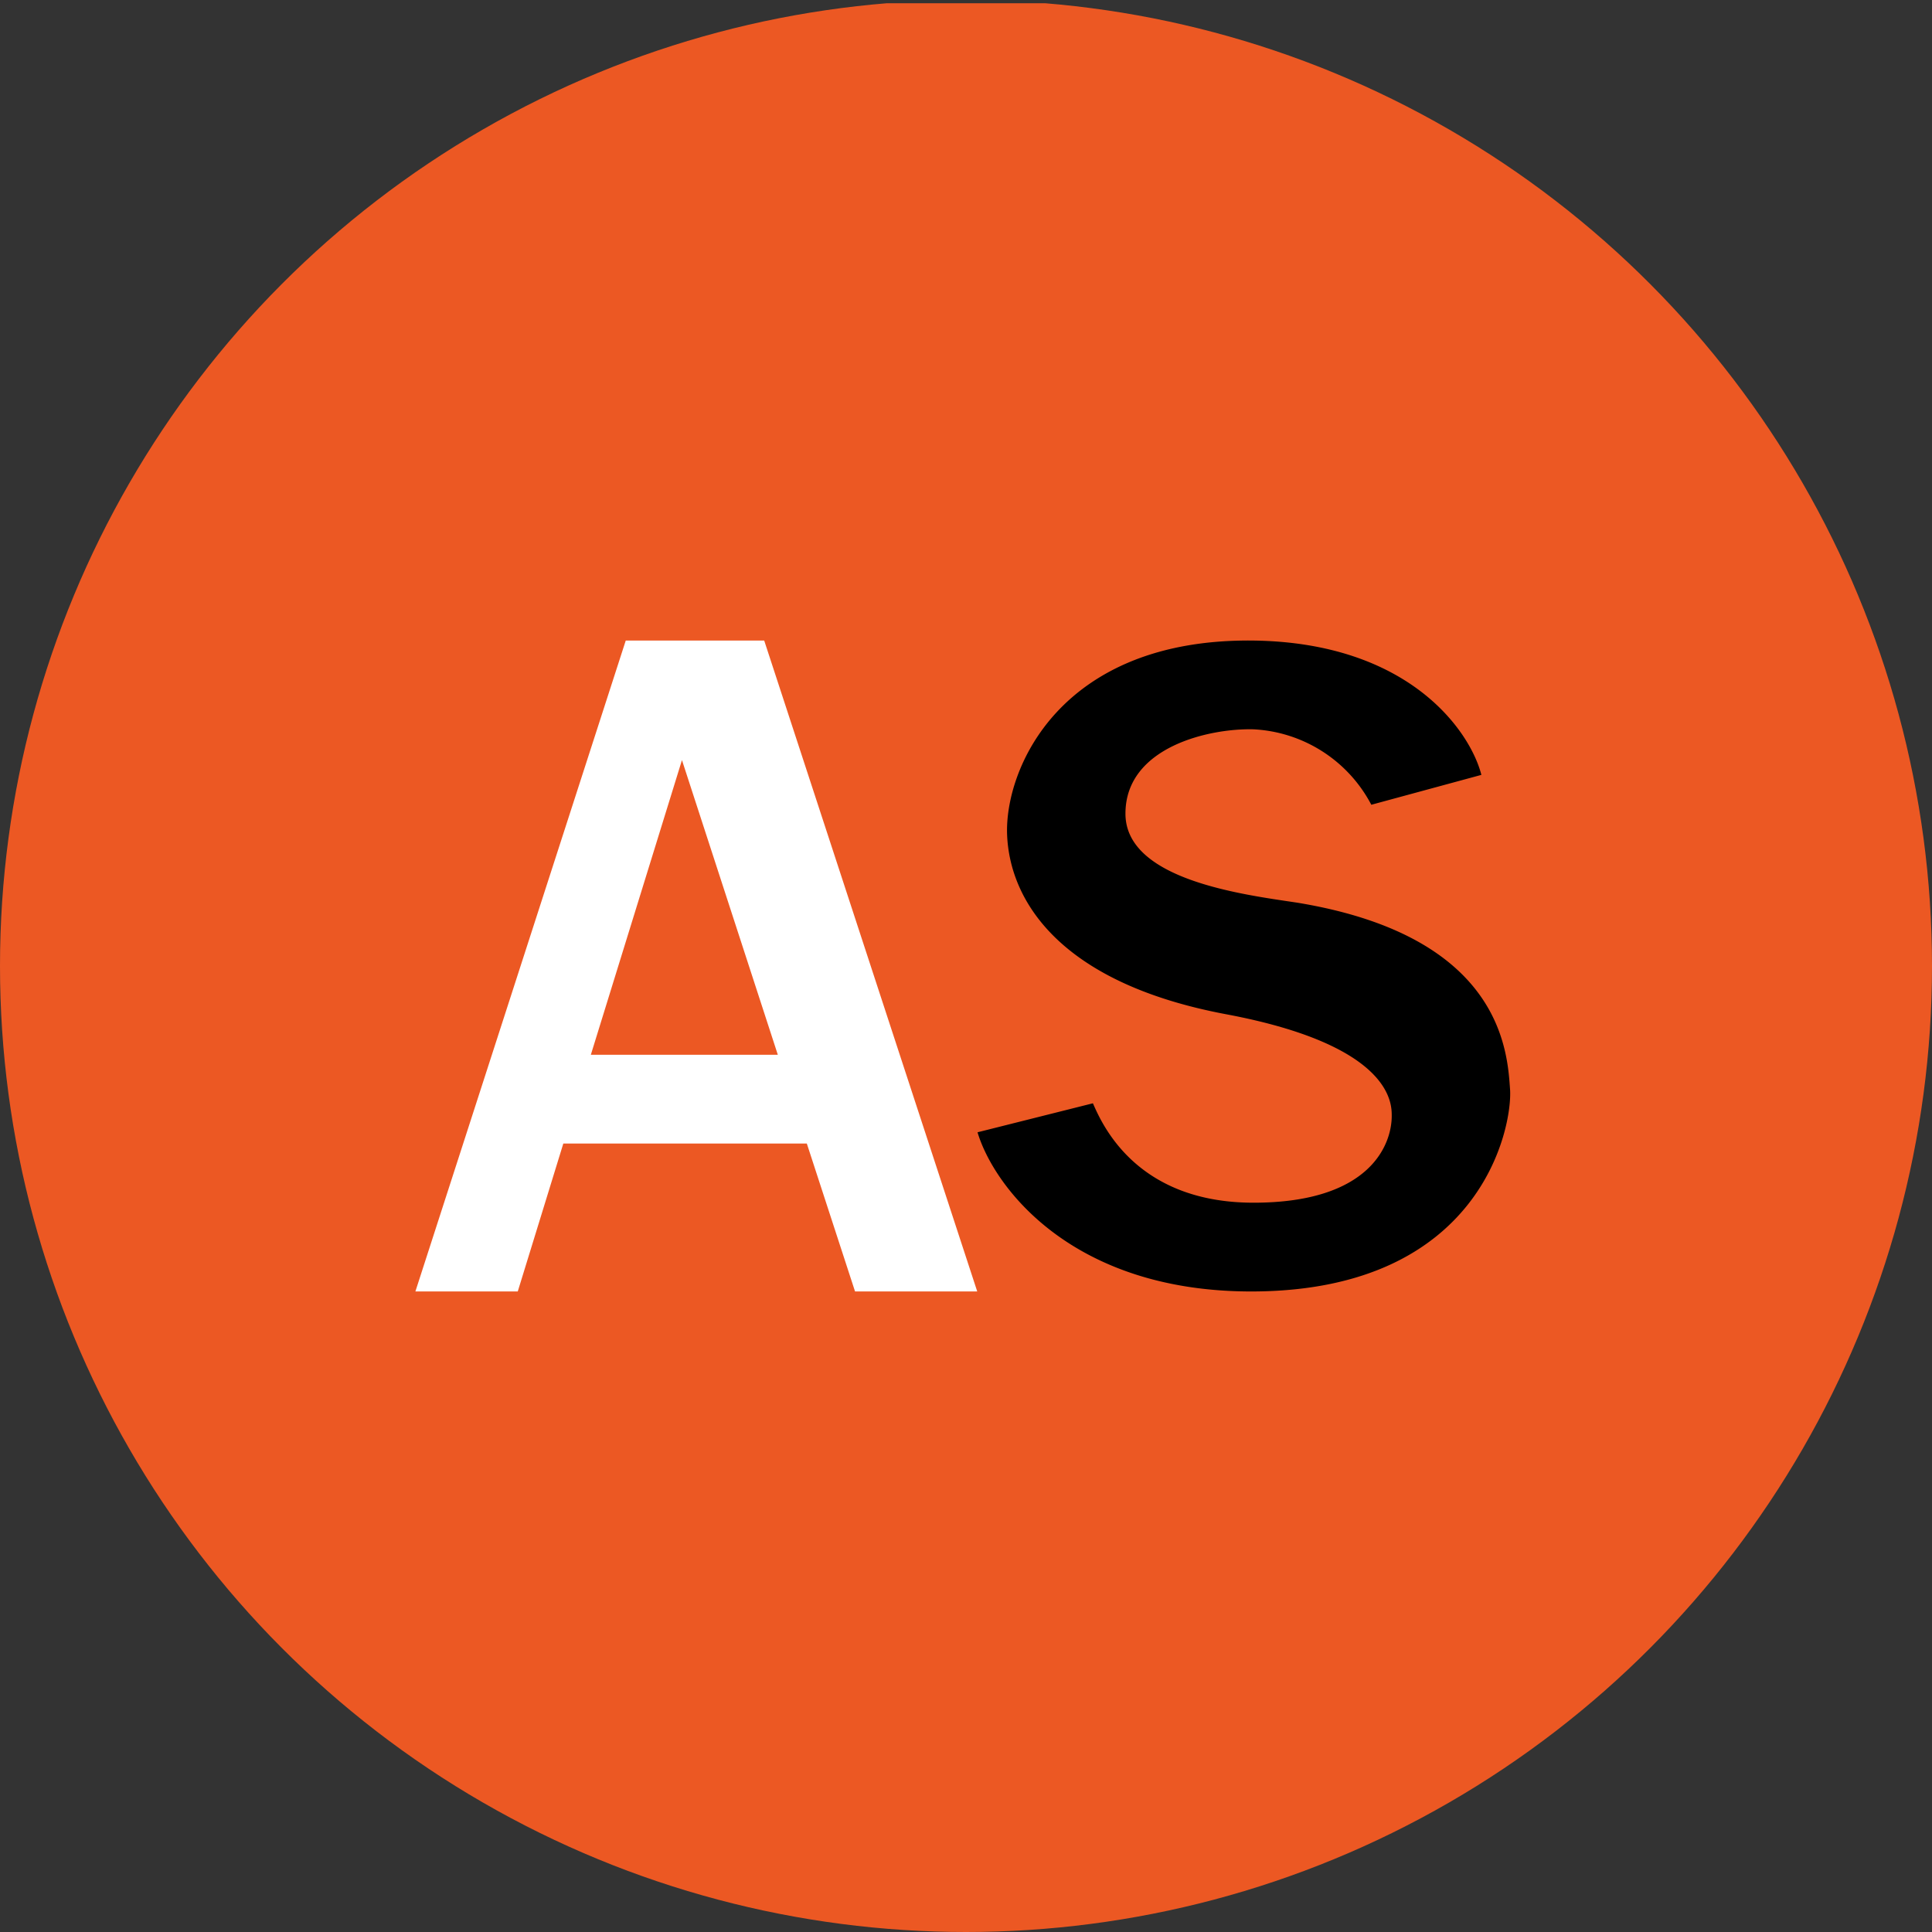
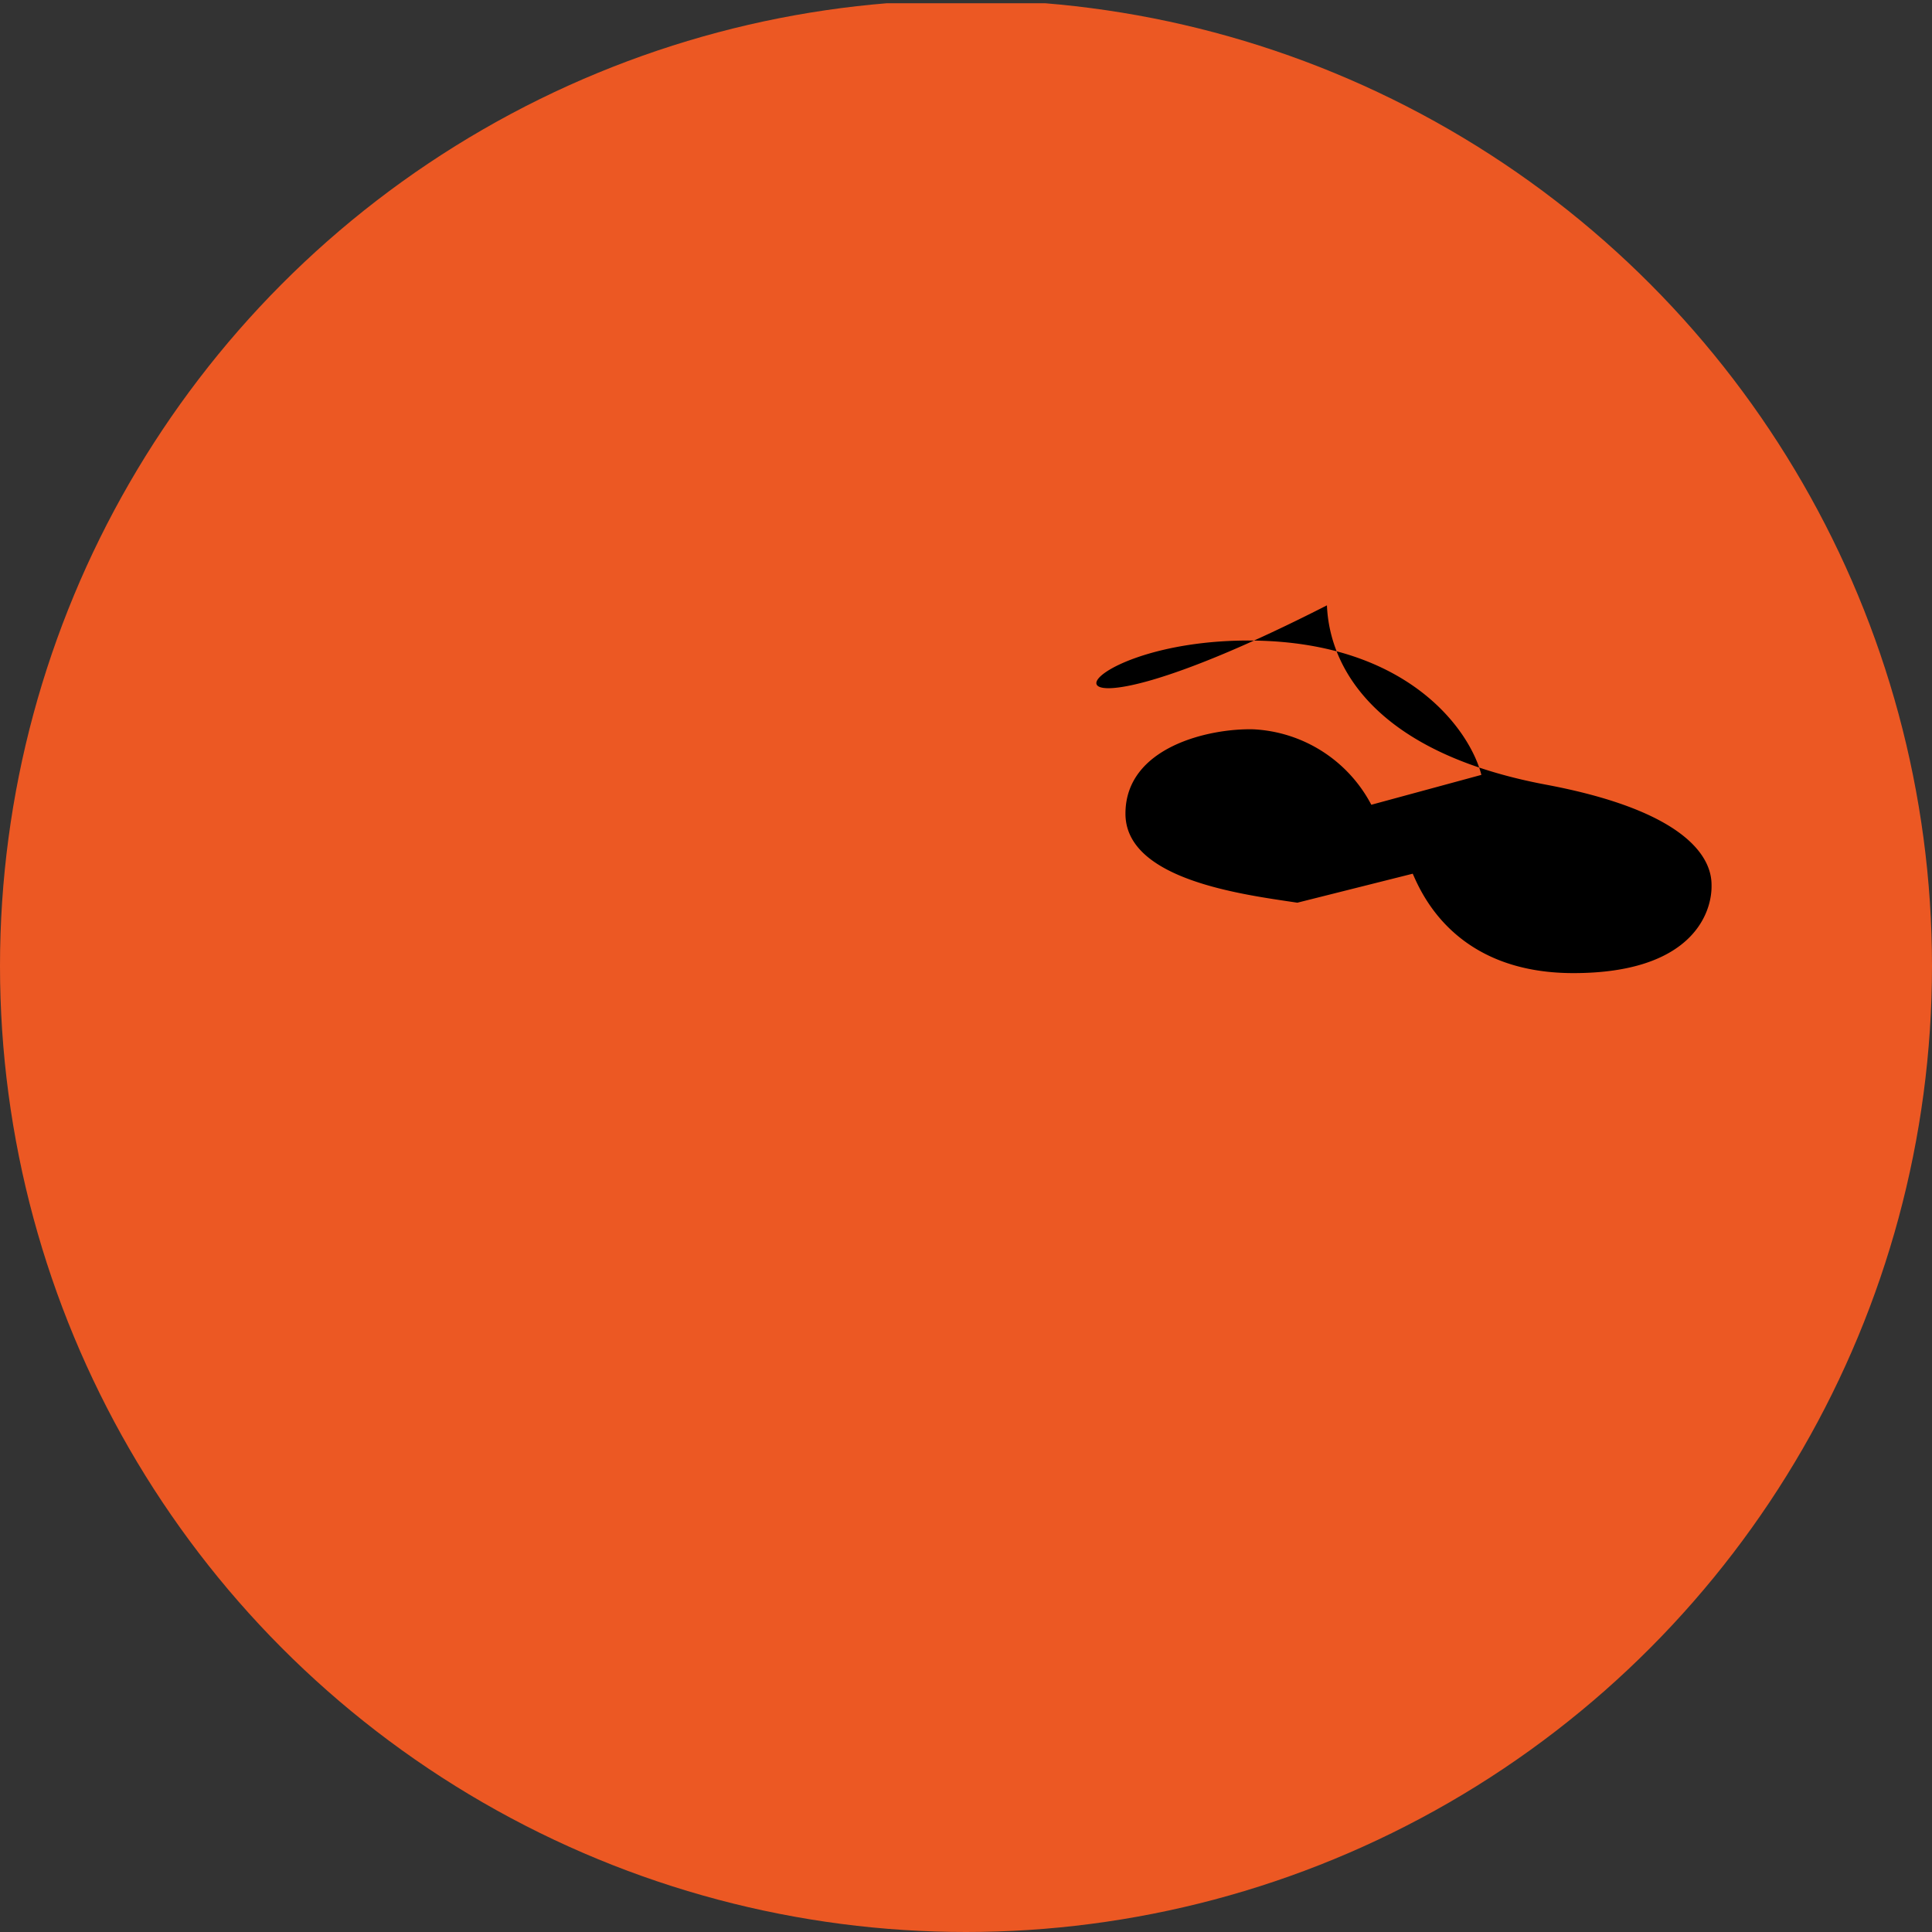
<svg xmlns="http://www.w3.org/2000/svg" viewBox="0 0 300 300" width="300" height="300">
  <rect x="0" y="0" width="300" height="300" fill="#333333" stroke="none" />
  <defs>
    <clipPath id="bz_circular_clip">
      <circle cx="150.0" cy="150.0" r="150.0" />
    </clipPath>
  </defs>
  <g clip-path="url(#bz_circular_clip)">
    <rect y="0.5" width="300" height="300" fill="#ec5823" />
-     <path d="M64.502,200.537l32.664-101.07h21.5l33.078,101.07H132.77l-7.488-22.97H87.472l-7.075,22.97Zm27.243-36.753H120.78l-14.885-45.757Z" fill="#fff" />
-     <path d="M194.653,99.466c24.119.322,33.629,14.012,35.374,20.857l-17.09,4.64a21.914,21.914,0,0,0-18.285-11.715c-6.891-.184-19.892,2.756-19.892,13.093S193.228,138.93,201.452,140.17c31.791,5.237,32.618,23.154,33.032,29.035.367,5.835-4.456,31.148-39.831,31.332-28.346.138-40.382-16.401-42.863-24.716l17.917-4.502c1.378,3.124,6.615,15.436,24.946,15.436,18.239,0,21.454-9.142,21.454-13.461,0-1.792.23-10.934-25.727-15.804-25.911-4.87-33.583-17.687-33.996-27.84C155.97,119.543,164.47,99.099,194.653,99.466Z" />
+     <path d="M194.653,99.466c24.119.322,33.629,14.012,35.374,20.857l-17.09,4.64a21.914,21.914,0,0,0-18.285-11.715c-6.891-.184-19.892,2.756-19.892,13.093S193.228,138.93,201.452,140.17l17.917-4.502c1.378,3.124,6.615,15.436,24.946,15.436,18.239,0,21.454-9.142,21.454-13.461,0-1.792.23-10.934-25.727-15.804-25.911-4.87-33.583-17.687-33.996-27.84C155.97,119.543,164.47,99.099,194.653,99.466Z" />
  </g>
</svg>